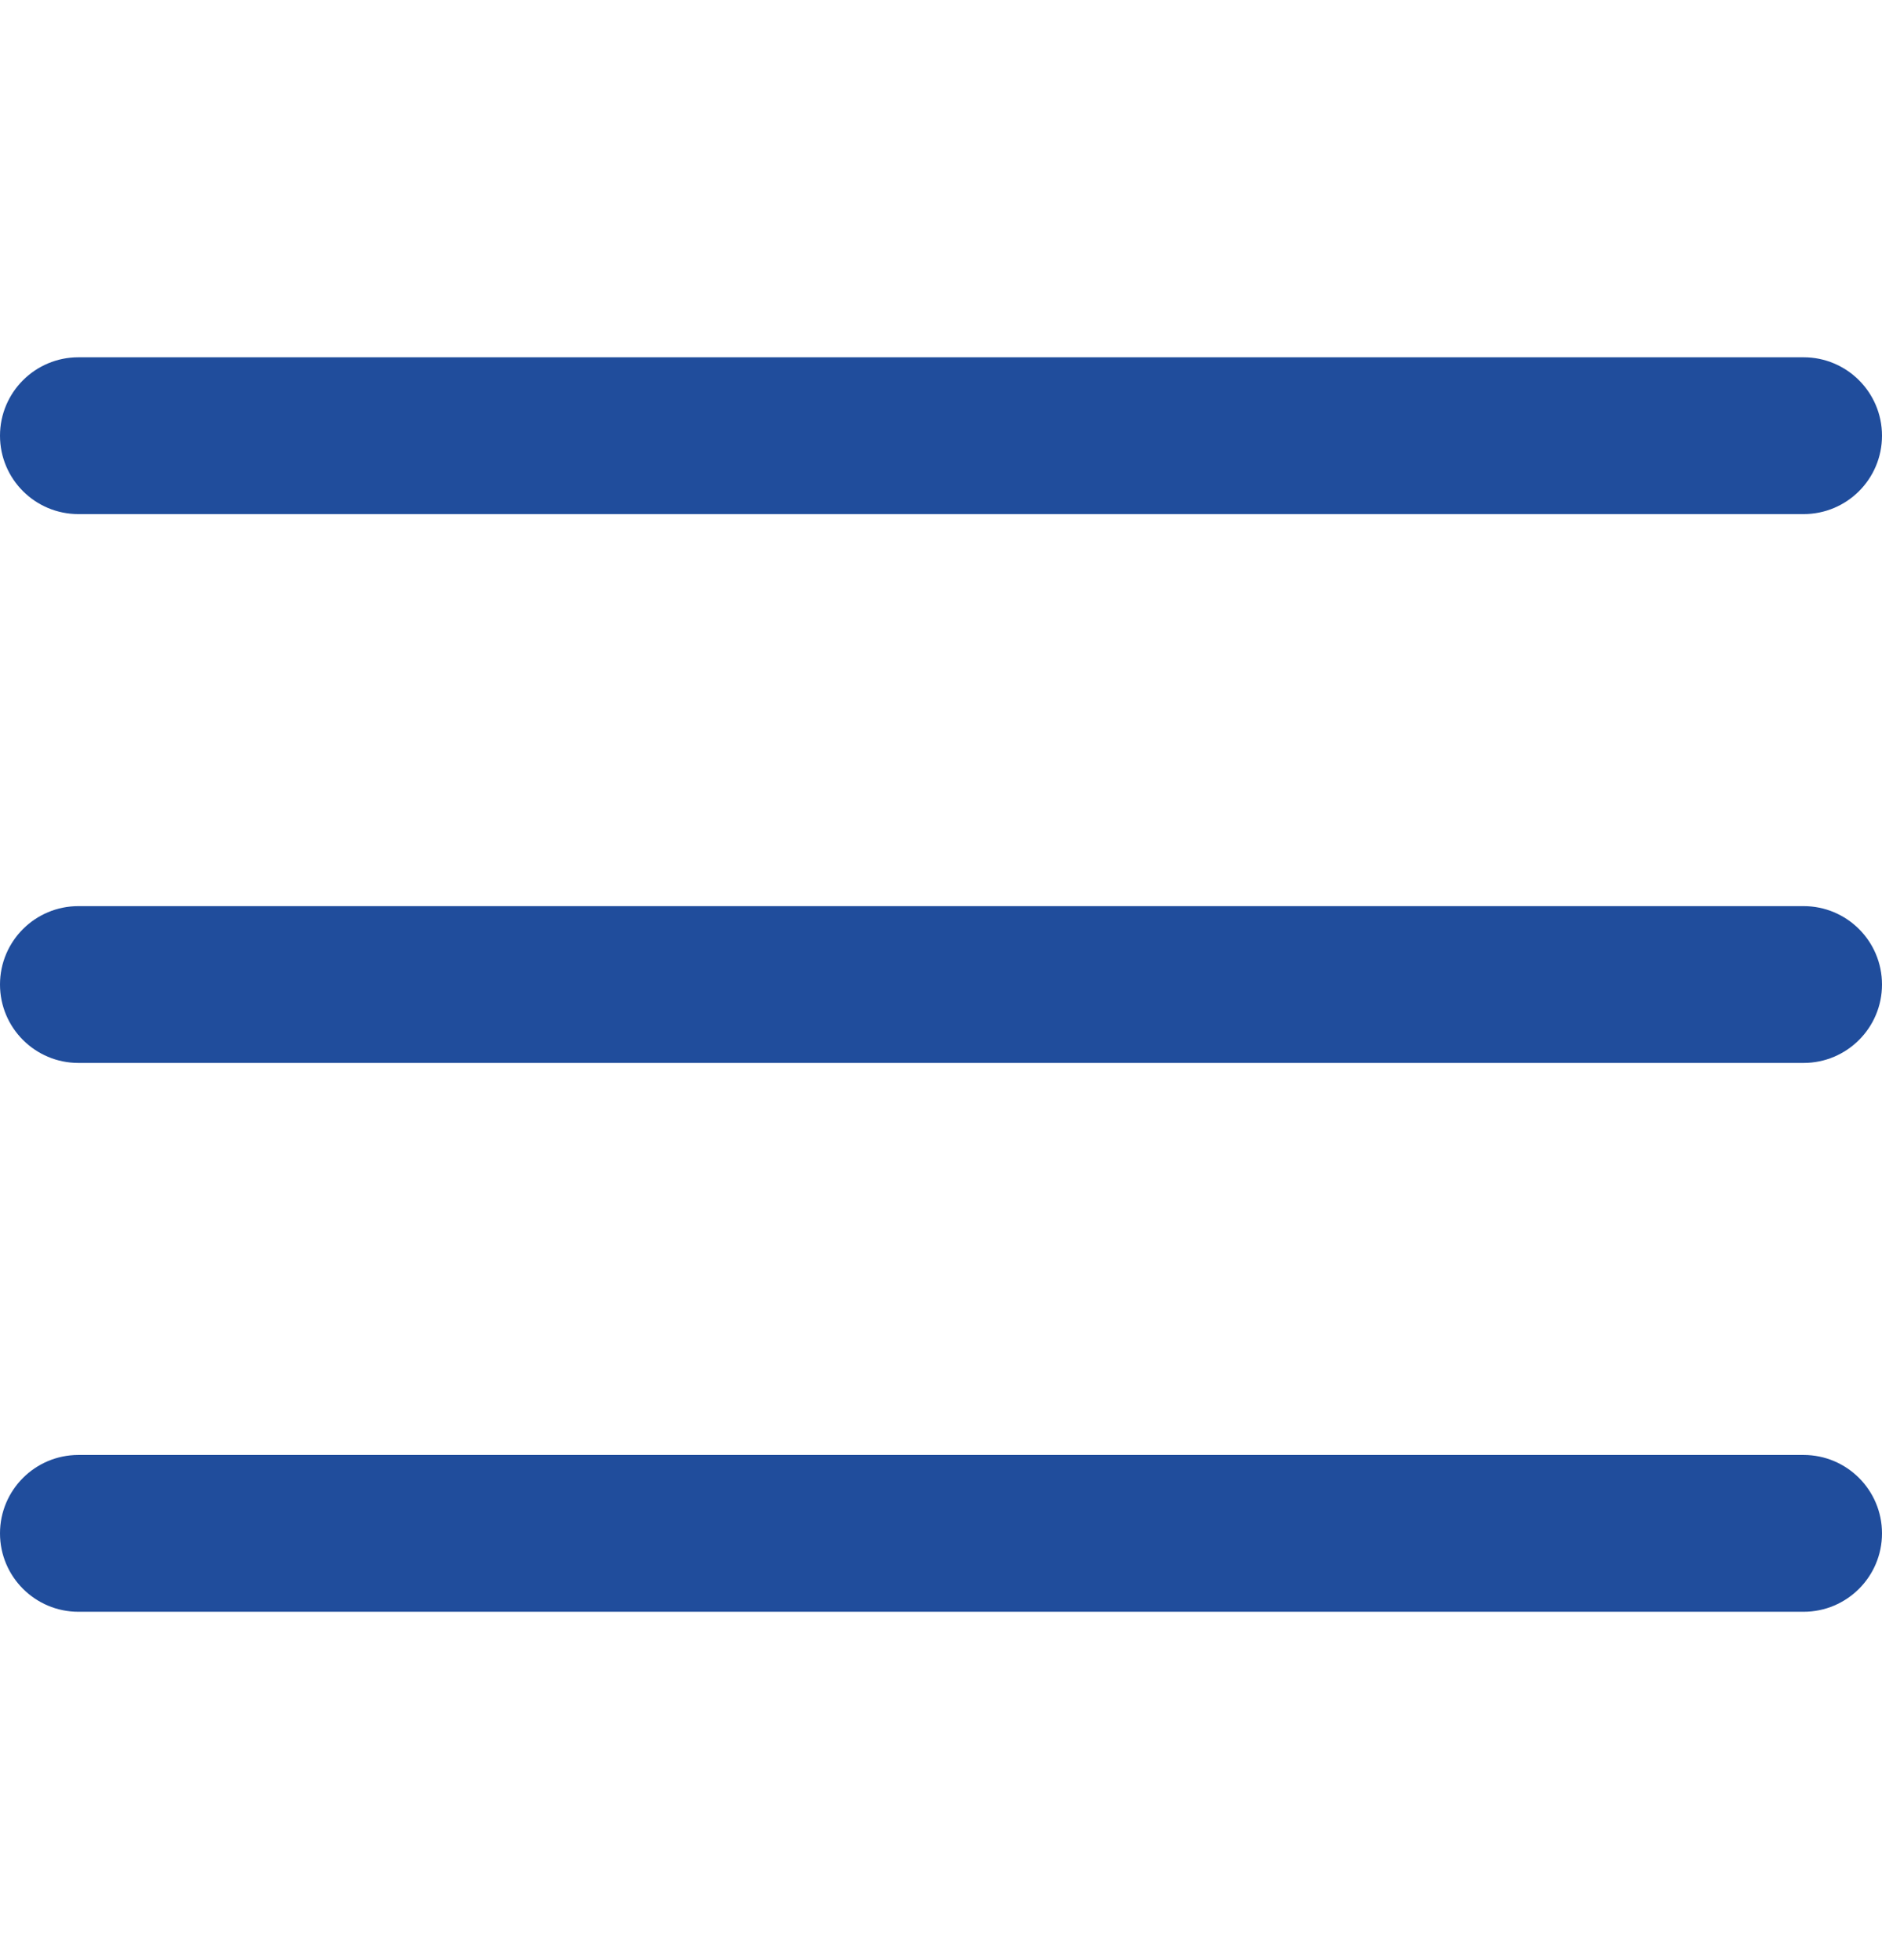
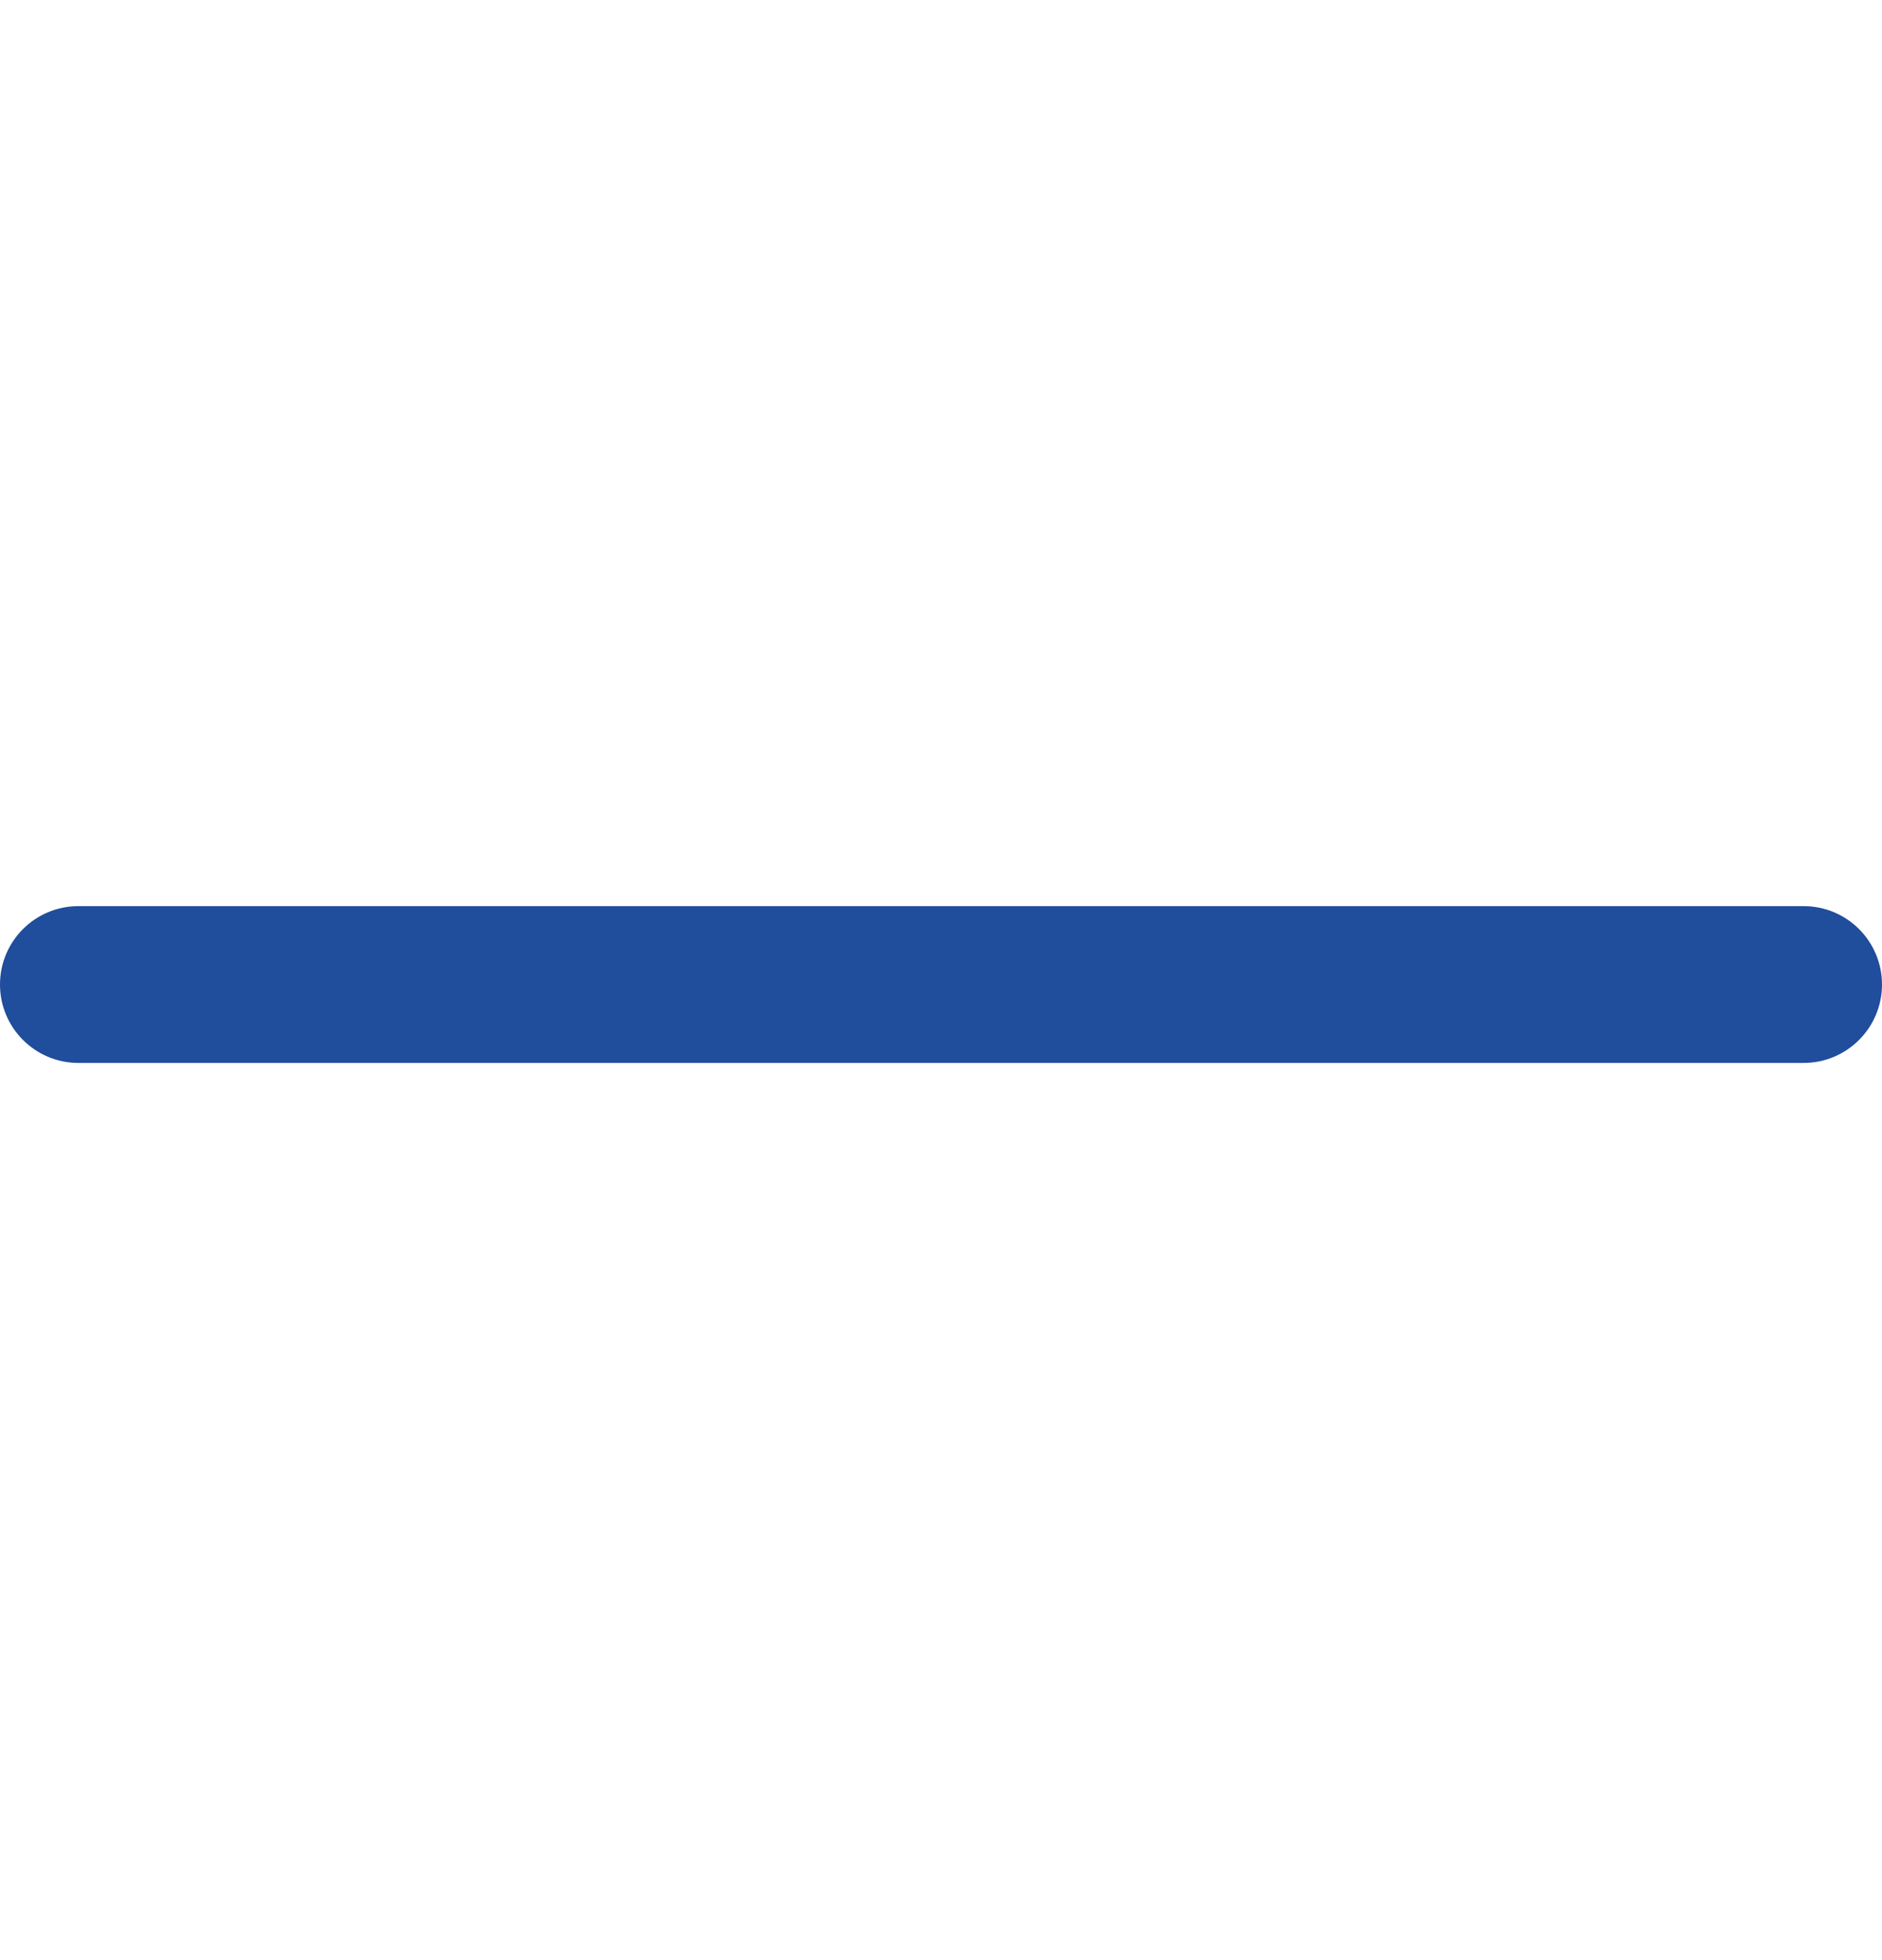
<svg xmlns="http://www.w3.org/2000/svg" width="24" height="25" viewBox="0 0 24 25" fill="none">
  <g clip-path="url(#clip0_1173_3992)">
    <path d="M23 11.557H1C0.448 11.557 0 12.004 0 12.557C0 13.109 0.448 13.557 1 13.557H23C23.552 13.557 24 13.109 24 12.557C24 12.004 23.552 11.557 23 11.557Z" fill="#204D9C" />
-     <path d="M23 4.557H1C0.448 4.557 0 5.005 0 5.557C0 6.11 0.448 6.557 1 6.557H23C23.552 6.557 24 6.11 24 5.557C24 5.005 23.552 4.557 23 4.557Z" fill="#204D9C" />
-     <path d="M23 18.557H1C0.448 18.557 0 19.005 0 19.557C0 20.109 0.448 20.557 1 20.557H23C23.552 20.557 24 20.109 24 19.557C24 19.005 23.552 18.557 23 18.557Z" fill="#204D9C" />
  </g>
  <defs>
    <clipPath id="clip0_1173_3992">
      <rect width="24" height="24" fill="white" transform="translate(0 0.557)" />
    </clipPath>
  </defs>
</svg>